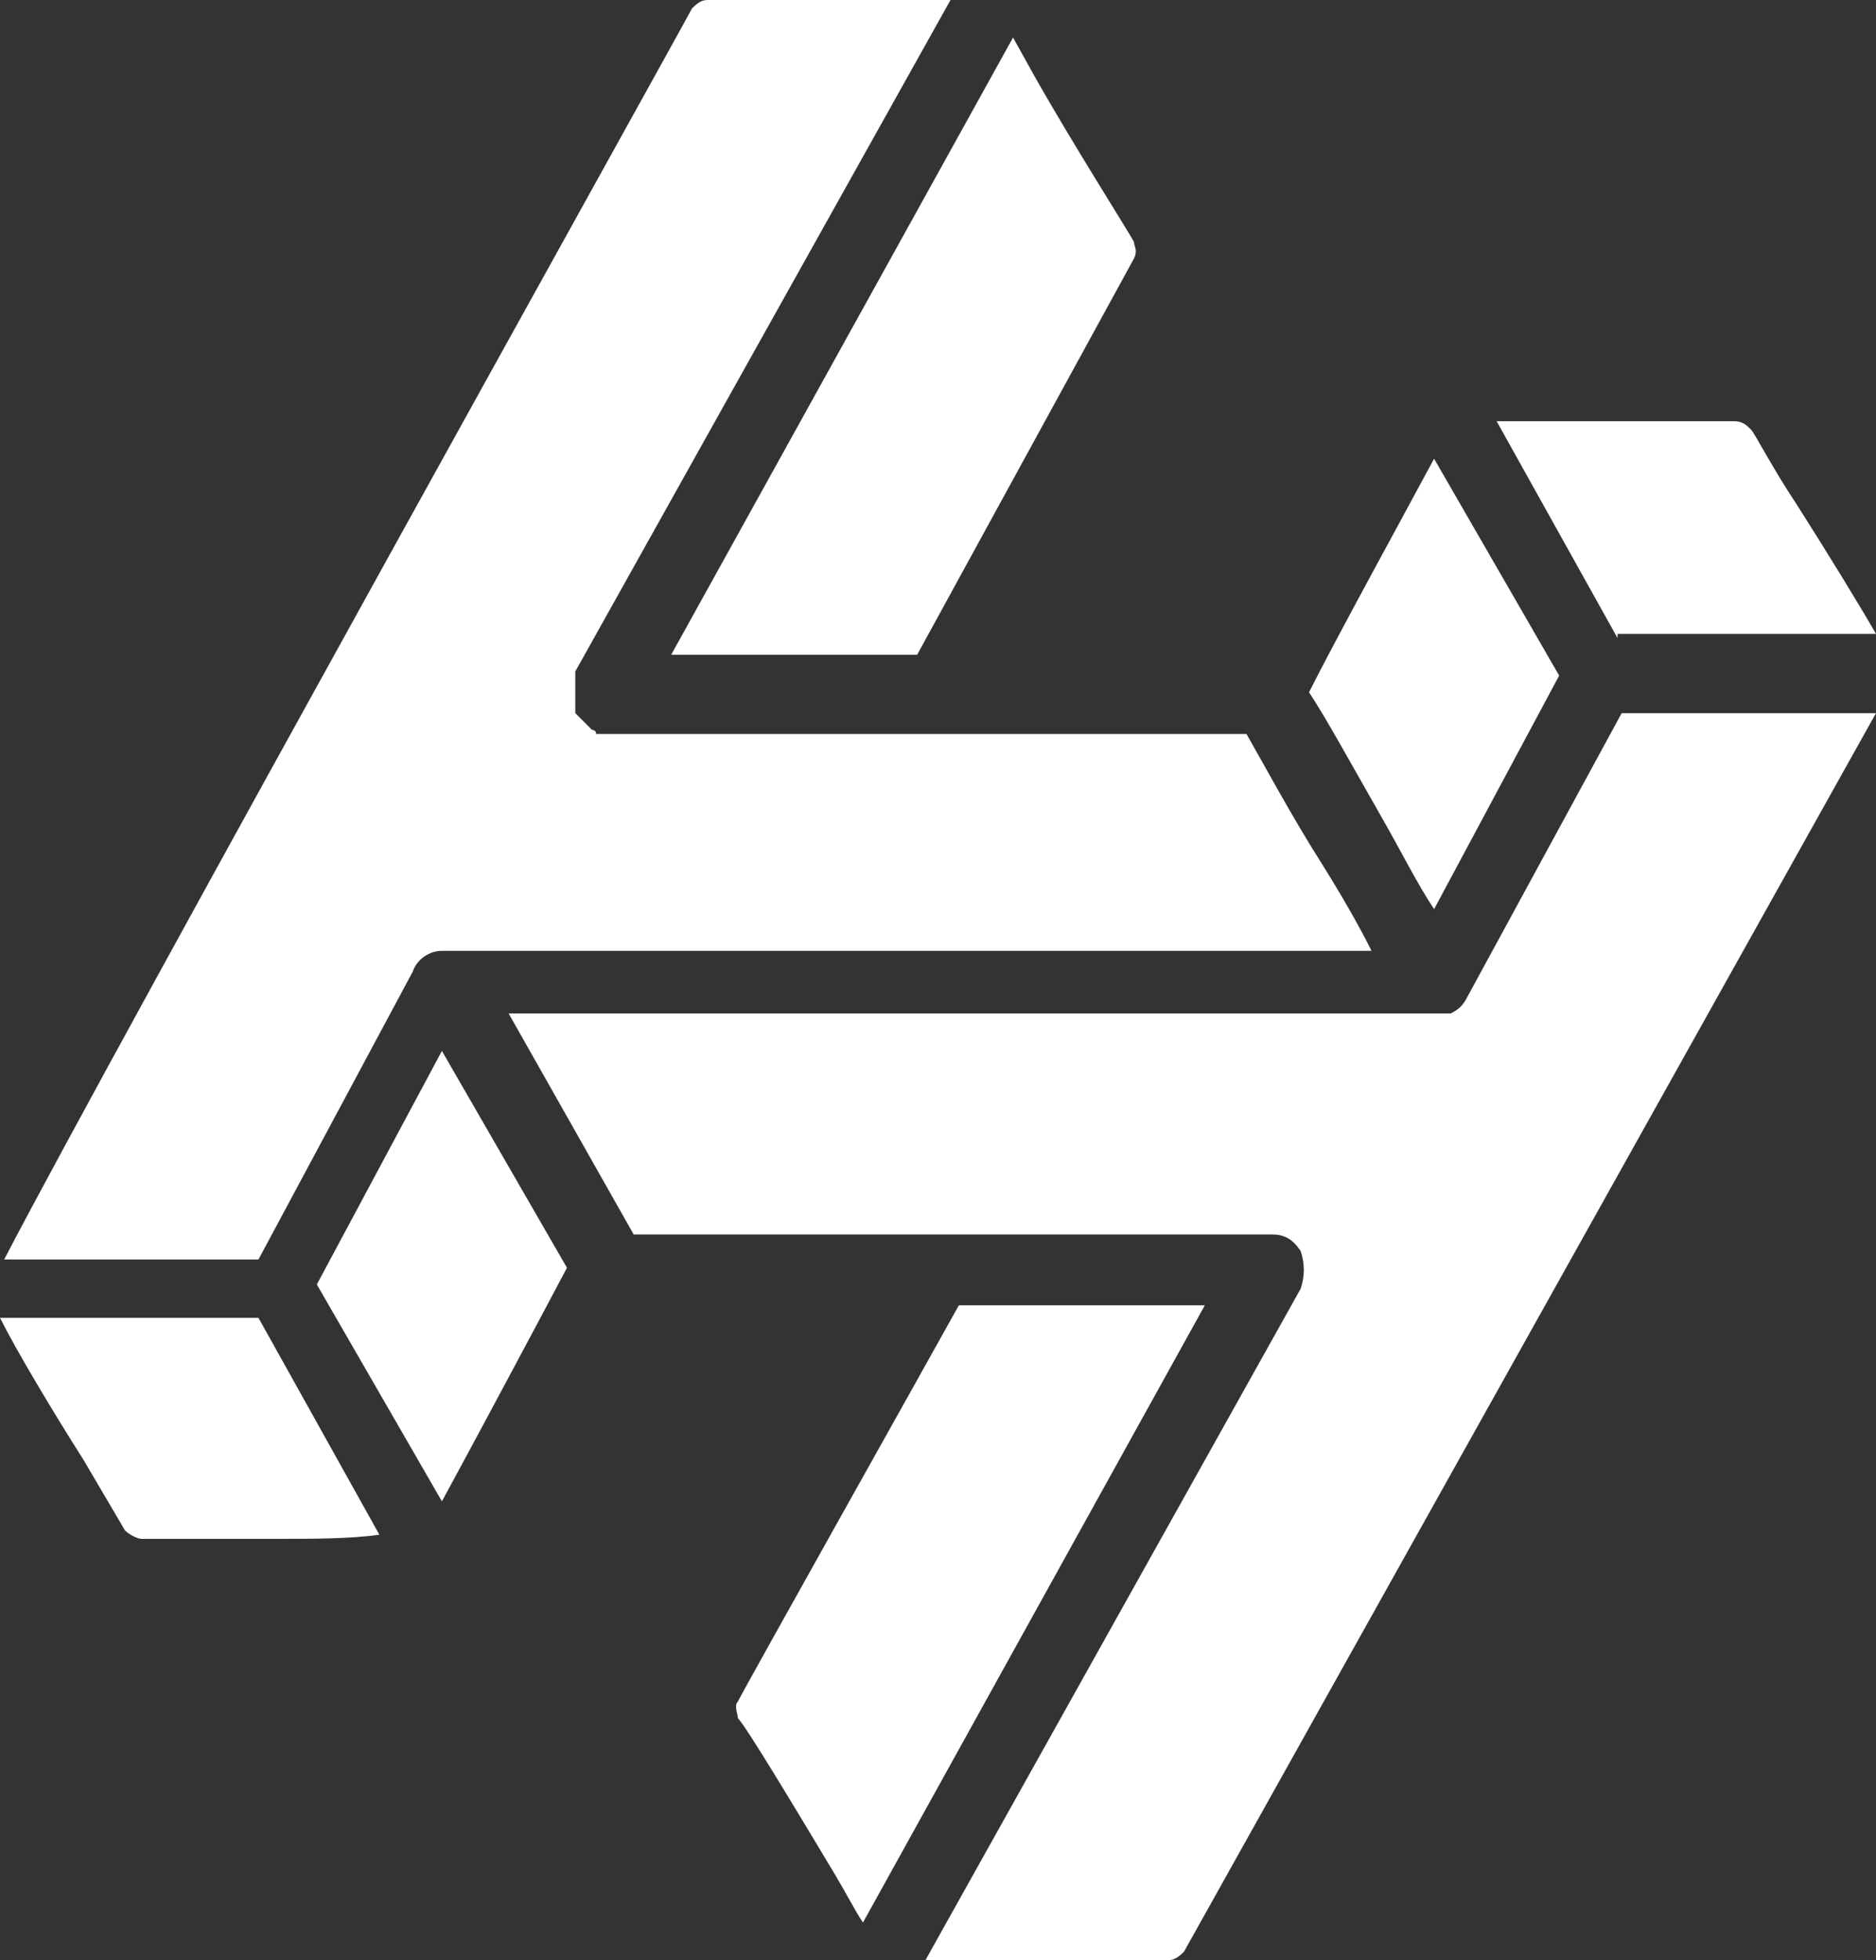
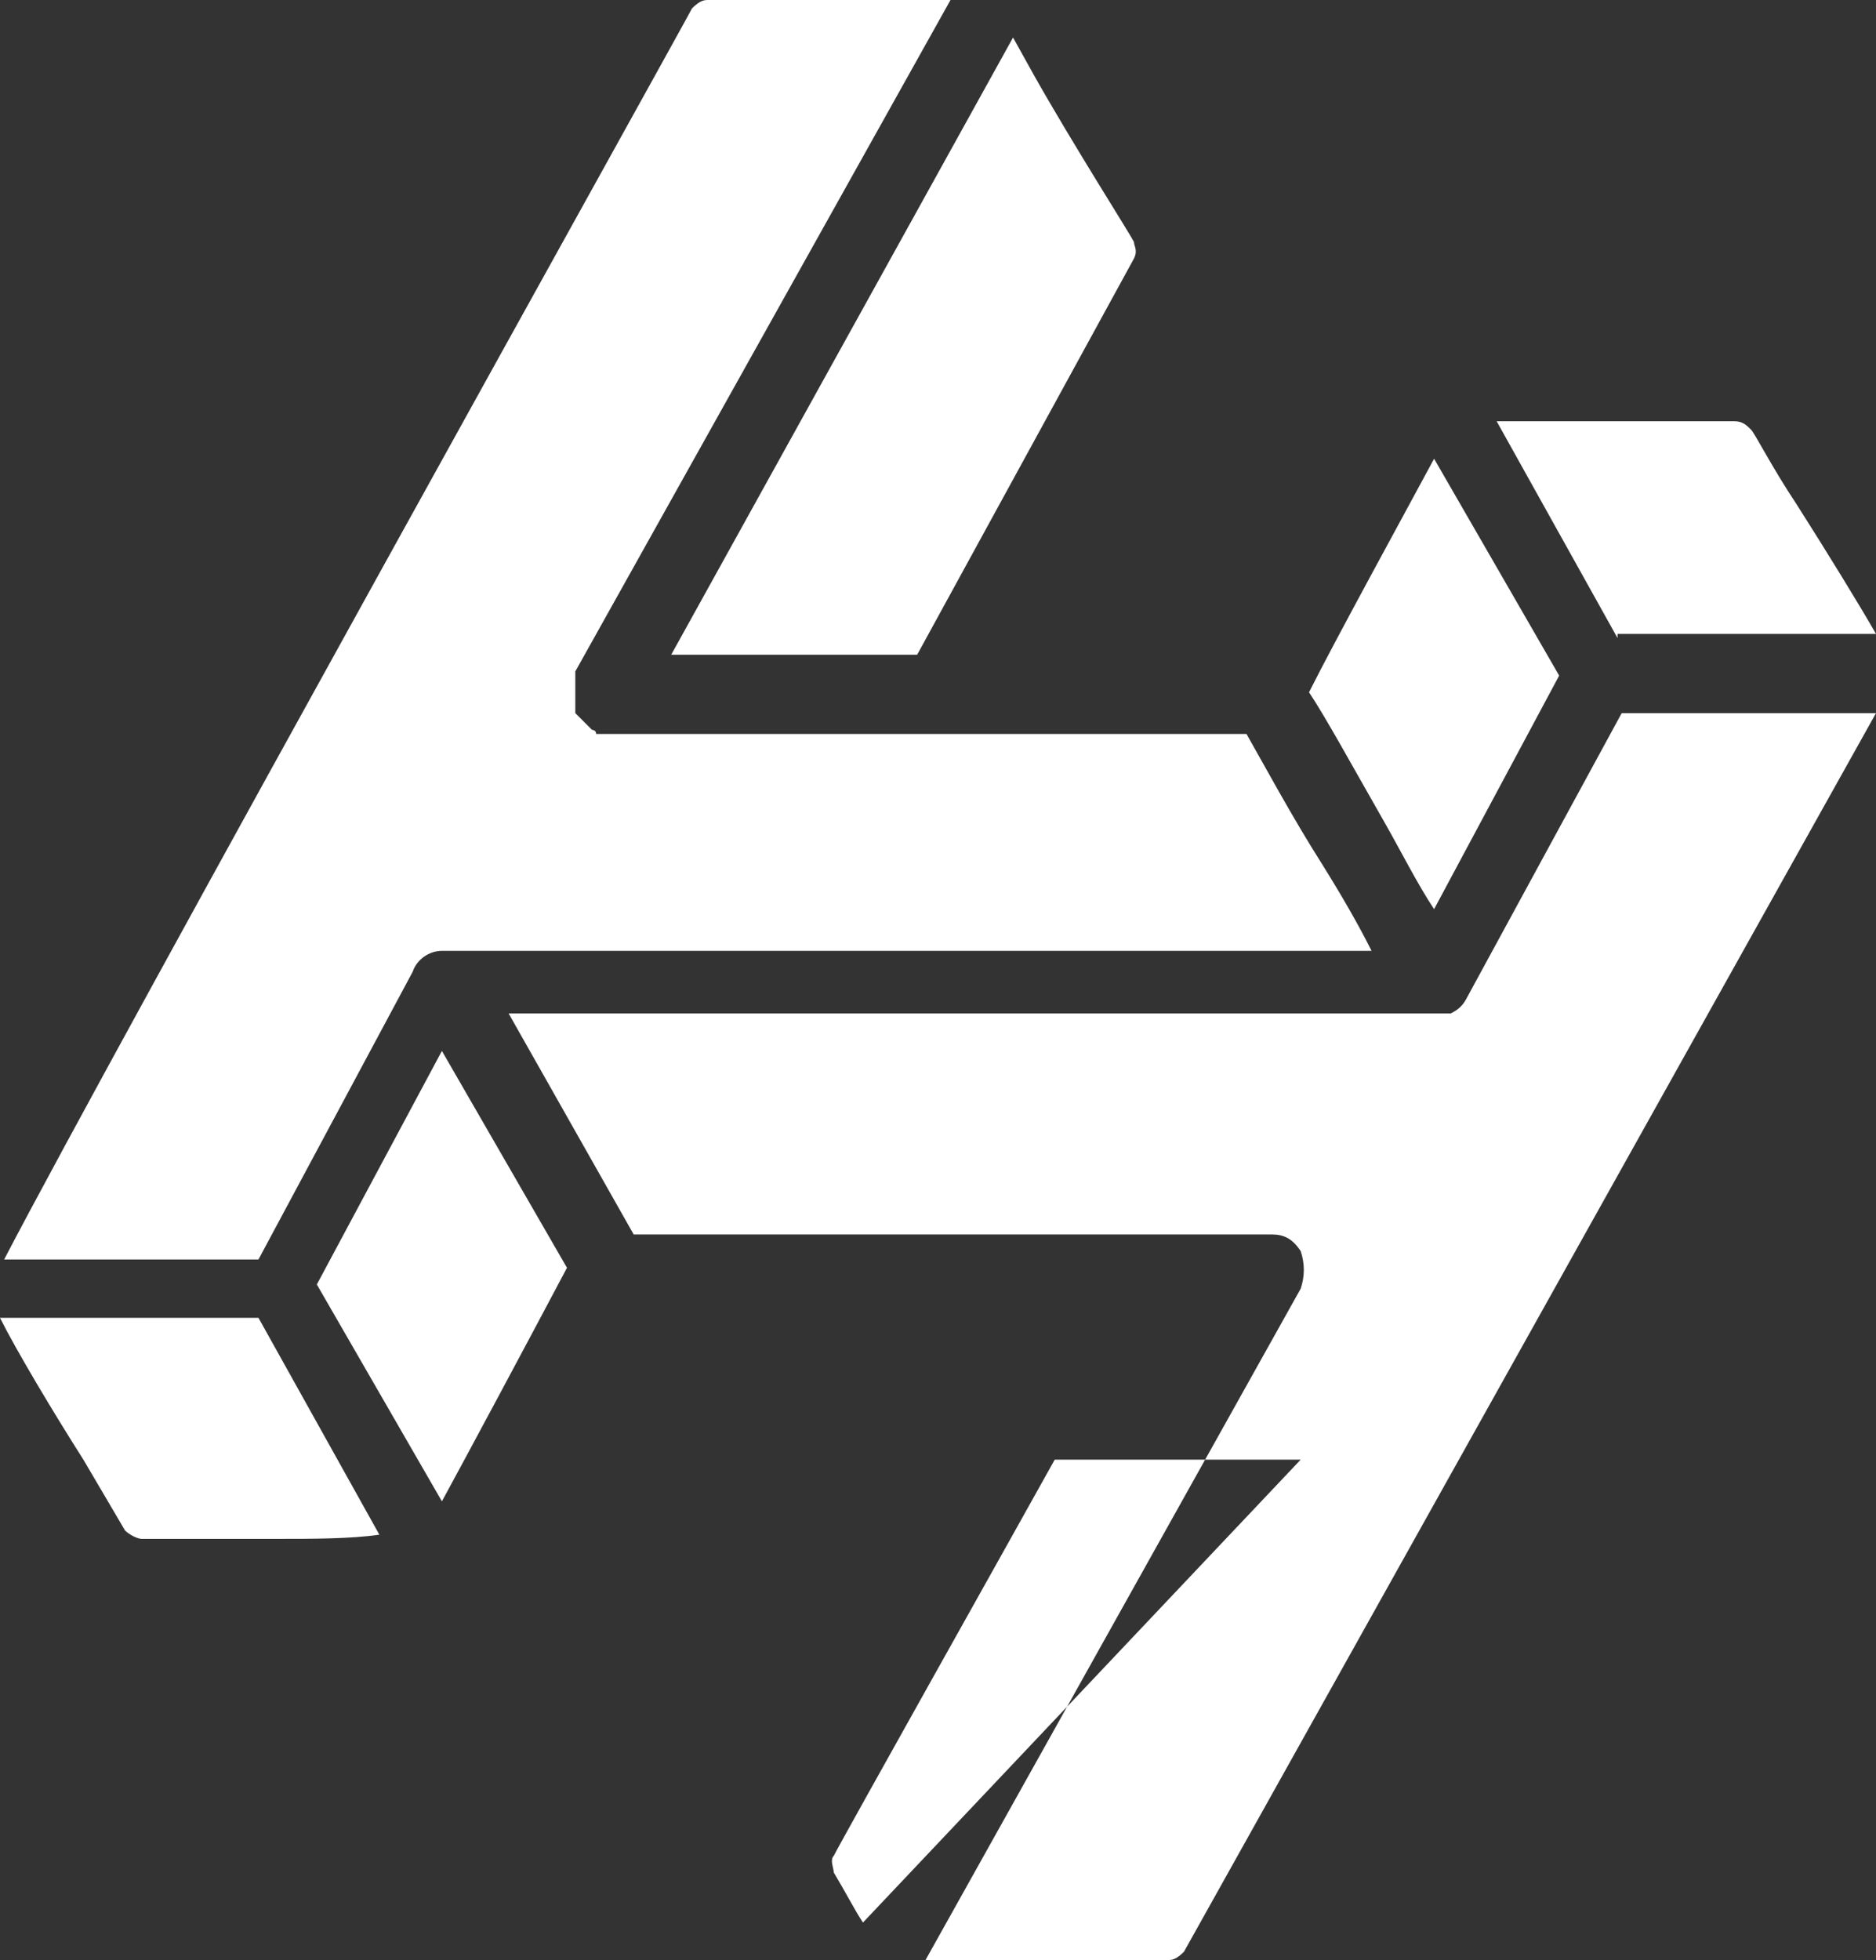
<svg xmlns="http://www.w3.org/2000/svg" version="1.1" id="Layer_1" x="0px" y="0px" viewBox="0 0 45 47" style="enable-background:new 0 0 45 47;" xml:space="preserve">
  <rect x="0" y="0" width="45" height="47" fill="#333333" stroke="none" />
  <style type="text/css">
	.st0{fill-rule:evenodd;clip-rule:evenodd;fill:#FFFFFF;}
</style>
  <g id="logo-dark">
    <g id="Group" transform="translate(1, 1)">
-       <path id="Fill-1" class="st0" d="M37.8,14.3l-2.9-5.2l5.7,0c0.2,0,0.3,0.1,0.4,0.2c0.1,0.1,0.5,0.9,1.1,1.8    c0.7,1.1,1.5,2.4,1.9,3.1H37.8z M27.4,45.8C27.2,46,27.1,46,27,46h-2.3c-1.2,0-2.6,0-3.5,0l9-16.1c0.1-0.3,0.1-0.6,0-0.9    c-0.2-0.3-0.4-0.4-0.7-0.4h0l-15.3,0l-3-5.3h22.3c0,0,0,0,0,0s0,0,0,0c0,0,0,0,0,0c0.1,0,0.1,0,0.1,0c0,0,0.1,0,0.1,0    c0,0,0,0,0.1,0c0.2-0.1,0.3-0.2,0.4-0.4l3.7-6.8h6.1L27.4,45.8z M19.7,45.1c-0.2-0.3-0.4-0.7-0.7-1.2c-0.9-1.5-2.1-3.5-2.3-3.7    c0-0.1-0.1-0.3,0-0.4c0.2-0.4,4.3-7.7,5.3-9.5l5.9,0L19.7,45.1z M9.6,35l-3-5.2l3-5.6l3,5.2C11.7,31.1,10.2,33.9,9.6,35z     M5.6,35.9c-1.5,0-3,0-3.2,0h0c-0.1,0-0.3-0.1-0.4-0.2L1,34c-0.7-1.1-1.6-2.6-2-3.4h6.2l2.9,5.2C7.4,35.9,6.5,35.9,5.6,35.9z     M15.6-0.8C15.8-1,15.9-1,16-1l5.8,0l-9,16.1c0,0,0,0,0,0c0,0,0,0.1,0,0.1c0,0,0,0.1,0,0.1c0,0,0,0.1,0,0.1c0,0,0,0.1,0,0.1    c0,0,0,0,0,0c0,0,0,0,0,0c0,0,0,0.1,0,0.1c0,0,0,0.1,0,0.1c0,0,0,0.1,0,0.1c0,0,0,0.1,0,0.1c0,0,0,0,0,0.1c0,0,0,0,0,0.1    c0,0,0,0,0.1,0.1c0,0,0,0,0.1,0.1c0,0,0,0,0.1,0.1c0,0,0,0,0.1,0.1c0,0,0,0,0,0c0,0,0,0,0,0c0,0,0.1,0,0.1,0.1c0,0,0,0,0.1,0    c0.1,0,0.1,0,0.2,0c0,0,0,0,0,0h0h0l0.4,0c0,0,0,0,0,0h0l14.9,0c0.4,0.7,1.1,2,1.8,3.1c0.5,0.8,0.9,1.5,1.2,2.1H9.6c0,0,0,0,0,0    c-0.3,0-0.6,0.2-0.7,0.5l-3.7,6.9h-6.1C1.7,24.2,15.4-0.4,15.6-0.8z M23.3-0.1l0.5,0.9c0.9,1.6,2.3,3.8,2.4,4c0,0.1,0.1,0.2,0,0.4    L21,14.7l-5.9,0L23.3-0.1z M33.4,10l3,5.2l-3,5.6c-0.4-0.6-0.8-1.4-1.2-2.1c-0.8-1.4-1.4-2.5-1.8-3.1C31,14.4,32.7,11.3,33.4,10z" />
+       <path id="Fill-1" class="st0" d="M37.8,14.3l-2.9-5.2l5.7,0c0.2,0,0.3,0.1,0.4,0.2c0.1,0.1,0.5,0.9,1.1,1.8    c0.7,1.1,1.5,2.4,1.9,3.1H37.8z M27.4,45.8C27.2,46,27.1,46,27,46h-2.3c-1.2,0-2.6,0-3.5,0l9-16.1c0.1-0.3,0.1-0.6,0-0.9    c-0.2-0.3-0.4-0.4-0.7-0.4h0l-15.3,0l-3-5.3h22.3c0,0,0,0,0,0s0,0,0,0c0,0,0,0,0,0c0.1,0,0.1,0,0.1,0c0,0,0.1,0,0.1,0    c0,0,0,0,0.1,0c0.2-0.1,0.3-0.2,0.4-0.4l3.7-6.8h6.1L27.4,45.8z M19.7,45.1c-0.2-0.3-0.4-0.7-0.7-1.2c0-0.1-0.1-0.3,0-0.4c0.2-0.4,4.3-7.7,5.3-9.5l5.9,0L19.7,45.1z M9.6,35l-3-5.2l3-5.6l3,5.2C11.7,31.1,10.2,33.9,9.6,35z     M5.6,35.9c-1.5,0-3,0-3.2,0h0c-0.1,0-0.3-0.1-0.4-0.2L1,34c-0.7-1.1-1.6-2.6-2-3.4h6.2l2.9,5.2C7.4,35.9,6.5,35.9,5.6,35.9z     M15.6-0.8C15.8-1,15.9-1,16-1l5.8,0l-9,16.1c0,0,0,0,0,0c0,0,0,0.1,0,0.1c0,0,0,0.1,0,0.1c0,0,0,0.1,0,0.1c0,0,0,0.1,0,0.1    c0,0,0,0,0,0c0,0,0,0,0,0c0,0,0,0.1,0,0.1c0,0,0,0.1,0,0.1c0,0,0,0.1,0,0.1c0,0,0,0.1,0,0.1c0,0,0,0,0,0.1c0,0,0,0,0,0.1    c0,0,0,0,0.1,0.1c0,0,0,0,0.1,0.1c0,0,0,0,0.1,0.1c0,0,0,0,0.1,0.1c0,0,0,0,0,0c0,0,0,0,0,0c0,0,0.1,0,0.1,0.1c0,0,0,0,0.1,0    c0.1,0,0.1,0,0.2,0c0,0,0,0,0,0h0h0l0.4,0c0,0,0,0,0,0h0l14.9,0c0.4,0.7,1.1,2,1.8,3.1c0.5,0.8,0.9,1.5,1.2,2.1H9.6c0,0,0,0,0,0    c-0.3,0-0.6,0.2-0.7,0.5l-3.7,6.9h-6.1C1.7,24.2,15.4-0.4,15.6-0.8z M23.3-0.1l0.5,0.9c0.9,1.6,2.3,3.8,2.4,4c0,0.1,0.1,0.2,0,0.4    L21,14.7l-5.9,0L23.3-0.1z M33.4,10l3,5.2l-3,5.6c-0.4-0.6-0.8-1.4-1.2-2.1c-0.8-1.4-1.4-2.5-1.8-3.1C31,14.4,32.7,11.3,33.4,10z" />
    </g>
  </g>
</svg>